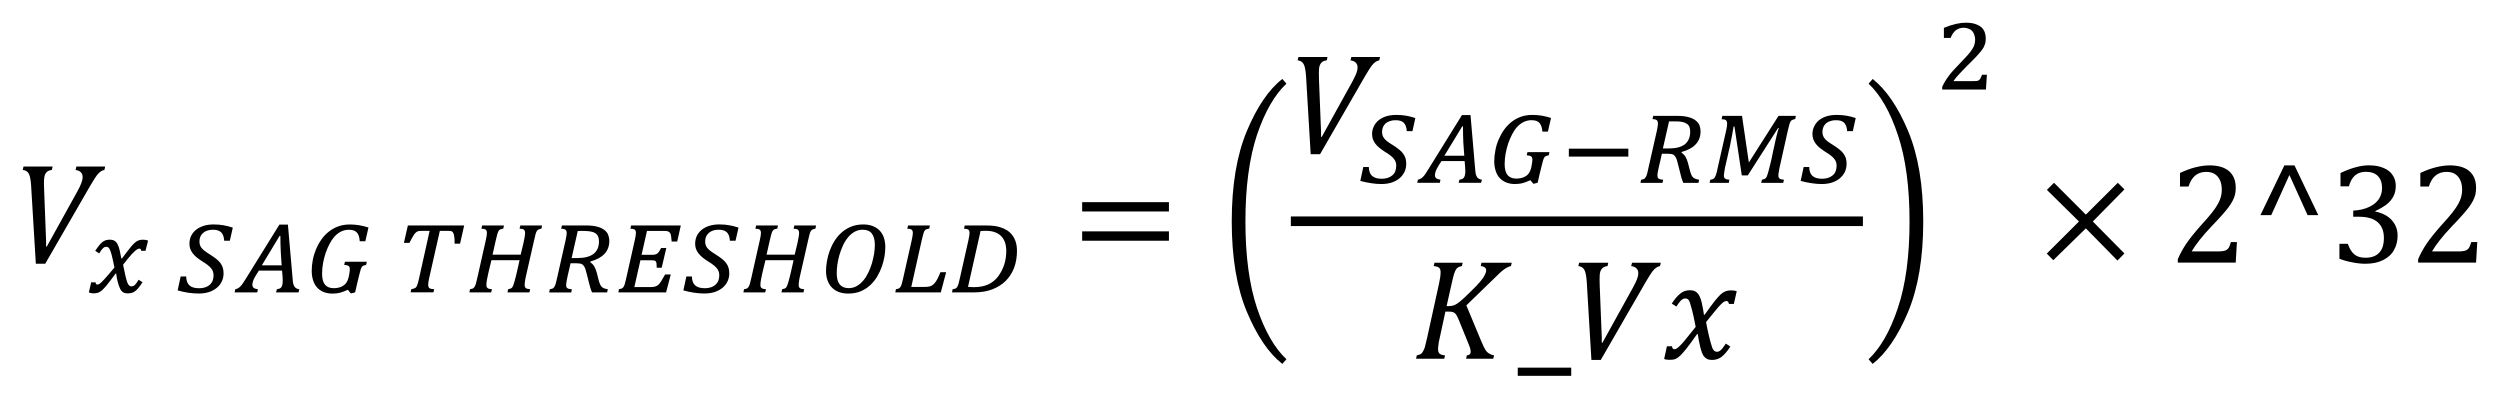
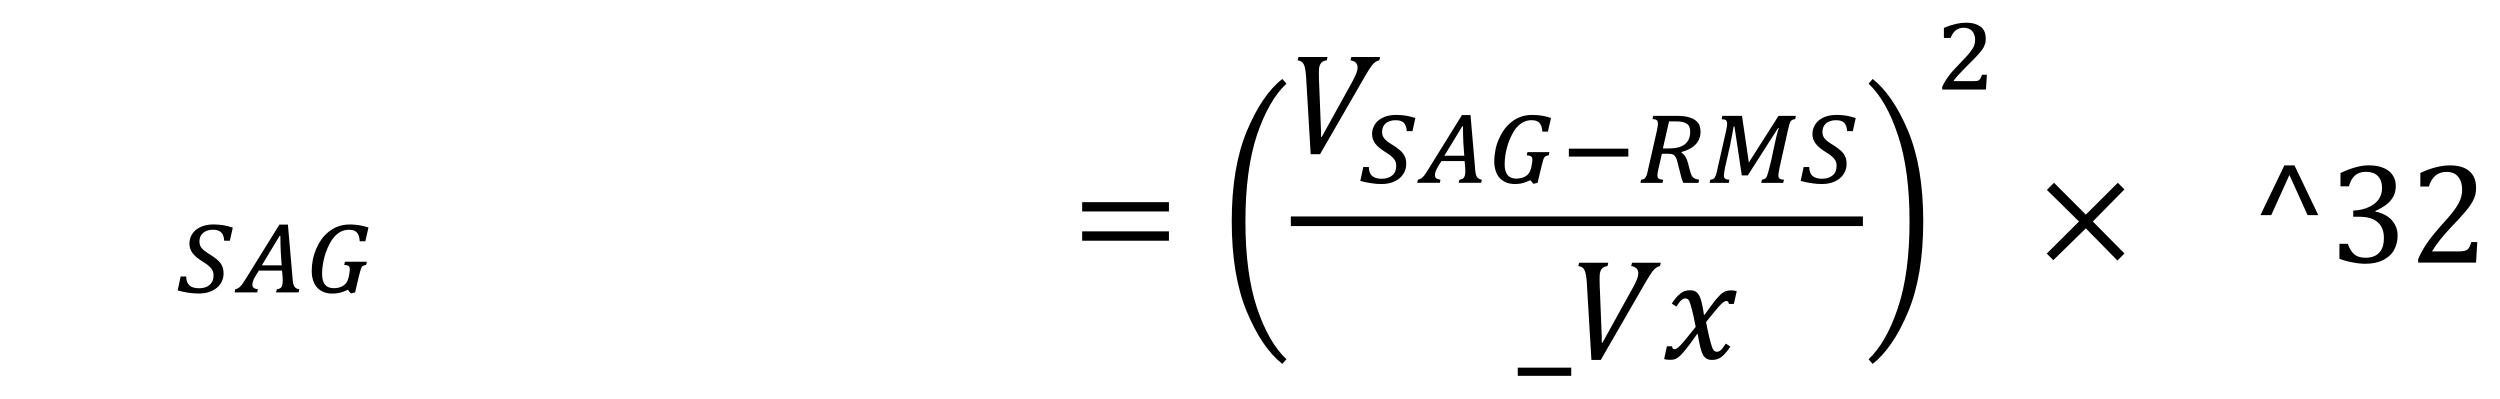
<svg xmlns="http://www.w3.org/2000/svg" xmlns:ns1="http://sodipodi.sourceforge.net/DTD/sodipodi-0.dtd" xmlns:ns2="http://www.inkscape.org/namespaces/inkscape" ns1:docname="Equation_3.1.18  - Vx_SAG_THRESHOLD=GUID-1EFC556A-29ED-44C0-9079-38BD6BBDC939=1=en-US=Source.svg" ns2:version="1.0 (4035a4fb49, 2020-05-01)" id="svg264" version="1.1" viewBox="0 0 110.011 17.538" height="17.538mm" width="110.011mm">
  <defs id="defs258">
    <pattern id="EMFhbasepattern" patternUnits="userSpaceOnUse" width="6" height="6" x="0" y="0" />
  </defs>
  <ns1:namedview ns2:document-rotation="0" ns2:window-maximized="1" ns2:window-y="-8" ns2:window-x="-8" ns2:window-height="1377" ns2:window-width="2560" fit-margin-bottom="1" fit-margin-right="1" fit-margin-left="1" fit-margin-top="1" showgrid="false" ns2:current-layer="layer1" ns2:document-units="mm" ns2:cy="-452.29299" ns2:cx="1446.3179" ns2:zoom="0.35" ns2:pageshadow="2" ns2:pageopacity="0.0" borderopacity="1.0" bordercolor="#666666" pagecolor="#ffffff" id="base" />
  <g transform="translate(276.838,-53.812)" id="layer1" ns2:groupmode="layer" ns2:label="Layer 1">
-     <path style="fill:#000000;fill-opacity:1;fill-rule:evenodd;stroke:none;stroke-width:0.265" d="m -275.804,61.14 h 1.282 l -0.034,0.151 c -0.09,0.011 -0.161,0.037 -0.212,0.079 -0.05,0.045 -0.087,0.106 -0.108,0.182 -0.021,0.077 -0.029,0.182 -0.029,0.312 0,0.029 0.003,0.124 0.008,0.278 l 0.087,2.269 v 0.249 h 0.032 l 1.341,-2.419 c 0.079,-0.143 0.138,-0.267 0.177,-0.368 0.04,-0.103 0.058,-0.193 0.058,-0.272 0,-0.172 -0.103,-0.278 -0.309,-0.309 l 0.034,-0.151 h 1.267 l -0.034,0.151 c -0.056,0.008 -0.108,0.029 -0.159,0.063 -0.05,0.034 -0.108,0.09 -0.172,0.169 -0.061,0.082 -0.159,0.235 -0.291,0.46 l -1.983,3.435 h -0.412 l -0.209,-3.456 c -0.008,-0.135 -0.024,-0.249 -0.045,-0.344 -0.021,-0.098 -0.056,-0.172 -0.1,-0.225 -0.048,-0.056 -0.122,-0.09 -0.222,-0.103 z" id="path11" />
-     <path style="fill:#000000;fill-opacity:1;fill-rule:evenodd;stroke:none;stroke-width:0.265" d="m -271.994,64.36 c 0.085,0 0.151,0.019 0.204,0.053 0.053,0.037 0.098,0.09 0.132,0.161 0.034,0.069 0.064,0.153 0.087,0.256 0.021,0.103 0.048,0.219 0.071,0.352 h 0.032 c 0.09,-0.119 0.169,-0.225 0.235,-0.312 0.066,-0.087 0.127,-0.161 0.177,-0.222 0.053,-0.061 0.1,-0.111 0.143,-0.148 0.04,-0.037 0.082,-0.066 0.122,-0.087 0.04,-0.021 0.079,-0.034 0.122,-0.042 0.04,-0.008 0.087,-0.011 0.138,-0.011 0.077,0 0.145,0.013 0.209,0.04 l -0.114,0.447 h -0.19 c -0.003,-0.063 -0.029,-0.095 -0.071,-0.095 -0.016,0 -0.034,0.003 -0.056,0.008 -0.018,0.005 -0.042,0.019 -0.069,0.037 -0.029,0.019 -0.061,0.042 -0.095,0.077 -0.037,0.032 -0.077,0.074 -0.127,0.127 -0.048,0.05 -0.103,0.116 -0.164,0.19 -0.064,0.077 -0.135,0.167 -0.214,0.27 0.04,0.209 0.077,0.375 0.106,0.502 0.029,0.124 0.058,0.222 0.085,0.288 0.026,0.066 0.056,0.108 0.082,0.13 0.026,0.021 0.058,0.032 0.092,0.032 0.026,0 0.05,-0.003 0.071,-0.011 0.021,-0.005 0.045,-0.019 0.069,-0.04 0.024,-0.019 0.05,-0.05 0.079,-0.087 0.026,-0.04 0.061,-0.09 0.1,-0.153 l 0.172,0.111 c -0.066,0.1 -0.127,0.182 -0.177,0.246 -0.053,0.063 -0.103,0.114 -0.151,0.148 -0.048,0.037 -0.098,0.061 -0.151,0.074 -0.05,0.013 -0.111,0.021 -0.177,0.021 -0.058,0 -0.108,-0.008 -0.153,-0.024 -0.045,-0.016 -0.085,-0.045 -0.119,-0.087 -0.021,-0.026 -0.045,-0.061 -0.064,-0.106 -0.018,-0.042 -0.037,-0.09 -0.056,-0.138 -0.016,-0.05 -0.032,-0.103 -0.045,-0.156 -0.013,-0.056 -0.024,-0.106 -0.034,-0.151 -0.008,-0.048 -0.016,-0.09 -0.021,-0.127 -0.005,-0.037 -0.008,-0.066 -0.011,-0.085 h -0.024 c -0.093,0.122 -0.169,0.227 -0.238,0.317 -0.066,0.09 -0.13,0.169 -0.182,0.233 -0.056,0.063 -0.103,0.116 -0.148,0.159 -0.045,0.042 -0.087,0.074 -0.13,0.1 -0.042,0.024 -0.085,0.04 -0.13,0.048 -0.045,0.011 -0.095,0.016 -0.151,0.016 -0.077,0 -0.145,-0.016 -0.201,-0.042 l 0.103,-0.442 h 0.193 c 0.005,0.066 0.032,0.098 0.077,0.098 0.016,0 0.032,-0.003 0.048,-0.008 0.016,-0.005 0.034,-0.013 0.056,-0.029 0.021,-0.013 0.048,-0.037 0.082,-0.069 0.032,-0.029 0.074,-0.074 0.124,-0.13 0.05,-0.053 0.111,-0.124 0.182,-0.206 0.074,-0.085 0.161,-0.188 0.262,-0.309 -0.026,-0.127 -0.05,-0.238 -0.071,-0.333 -0.021,-0.093 -0.04,-0.175 -0.056,-0.241 -0.018,-0.069 -0.037,-0.122 -0.053,-0.164 -0.016,-0.042 -0.034,-0.077 -0.05,-0.103 -0.018,-0.024 -0.037,-0.042 -0.058,-0.053 -0.018,-0.011 -0.042,-0.016 -0.071,-0.019 -0.024,0 -0.048,0.005 -0.071,0.013 -0.021,0.008 -0.045,0.024 -0.069,0.045 -0.021,0.021 -0.048,0.05 -0.077,0.087 -0.026,0.04 -0.061,0.087 -0.095,0.148 l -0.175,-0.114 c 0.061,-0.093 0.116,-0.169 0.167,-0.233 0.05,-0.063 0.1,-0.116 0.148,-0.153 0.048,-0.037 0.1,-0.066 0.153,-0.082 0.053,-0.016 0.116,-0.024 0.185,-0.024 z" id="path13" />
    <path style="fill:#000000;fill-opacity:1;fill-rule:evenodd;stroke:none;stroke-width:0.265" d="m -264.534,64.191 c -0.132,0.214 -0.262,0.431 -0.391,0.648 -0.13,0.214 -0.262,0.431 -0.391,0.648 h 0.873 c -0.005,-0.098 -0.013,-0.193 -0.021,-0.286 -0.008,-0.093 -0.013,-0.19 -0.018,-0.294 -0.005,-0.103 -0.008,-0.214 -0.013,-0.331 -0.003,-0.116 -0.005,-0.246 -0.005,-0.386 z m -0.008,-0.497 h 0.373 l 0.209,2.401 c 0.005,0.079 0.013,0.143 0.026,0.196 0.013,0.053 0.032,0.098 0.053,0.132 0.024,0.034 0.053,0.061 0.087,0.079 0.034,0.019 0.077,0.032 0.127,0.04 l -0.034,0.138 h -0.989 l 0.034,-0.138 c 0.042,-0.008 0.079,-0.019 0.111,-0.029 0.032,-0.011 0.061,-0.029 0.082,-0.056 0.021,-0.029 0.037,-0.063 0.048,-0.108 0.011,-0.048 0.018,-0.106 0.018,-0.177 0,-0.029 -0.003,-0.061 -0.003,-0.095 -0.003,-0.034 -0.005,-0.074 -0.005,-0.114 -0.003,-0.037 -0.005,-0.079 -0.011,-0.122 -0.003,-0.04 -0.008,-0.082 -0.011,-0.122 h -1.018 c -0.034,0.053 -0.069,0.106 -0.103,0.161 -0.034,0.053 -0.064,0.106 -0.093,0.159 -0.029,0.053 -0.05,0.106 -0.066,0.156 -0.018,0.053 -0.026,0.103 -0.026,0.153 0,0.111 0.082,0.175 0.243,0.193 l -0.029,0.138 h -0.994 l 0.026,-0.138 c 0.04,-0.008 0.077,-0.021 0.108,-0.037 0.034,-0.016 0.069,-0.04 0.103,-0.074 0.037,-0.034 0.074,-0.079 0.116,-0.138 0.042,-0.058 0.092,-0.138 0.151,-0.233 z m 3.088,-0.005 c 0.148,0 0.291,0.013 0.423,0.034 0.135,0.024 0.27,0.056 0.407,0.1 l -0.138,0.606 h -0.246 c -0.011,-0.175 -0.05,-0.301 -0.124,-0.383 -0.074,-0.085 -0.19,-0.124 -0.354,-0.124 -0.238,0 -0.447,0.1 -0.632,0.299 -0.077,0.085 -0.148,0.19 -0.214,0.315 -0.066,0.124 -0.124,0.259 -0.175,0.405 -0.05,0.145 -0.087,0.296 -0.116,0.452 -0.026,0.156 -0.042,0.307 -0.042,0.457 0,0.222 0.042,0.383 0.127,0.487 0.085,0.103 0.214,0.156 0.391,0.156 0.064,0 0.127,-0.008 0.188,-0.019 0.061,-0.013 0.119,-0.034 0.175,-0.061 0.053,-0.029 0.1,-0.063 0.143,-0.106 0.04,-0.045 0.074,-0.095 0.098,-0.153 0.016,-0.04 0.032,-0.082 0.045,-0.132 0.013,-0.05 0.024,-0.1 0.029,-0.148 0.008,-0.048 0.013,-0.093 0.018,-0.132 0.003,-0.04 0.005,-0.069 0.005,-0.087 0,-0.066 -0.018,-0.114 -0.053,-0.14 -0.037,-0.026 -0.1,-0.042 -0.193,-0.048 l 0.032,-0.138 h 0.965 l -0.032,0.138 c -0.056,0.013 -0.098,0.024 -0.127,0.037 -0.029,0.013 -0.053,0.034 -0.071,0.069 -0.013,0.016 -0.032,0.063 -0.053,0.138 -0.021,0.077 -0.045,0.167 -0.071,0.272 -0.026,0.106 -0.053,0.219 -0.082,0.341 -0.029,0.124 -0.053,0.241 -0.079,0.352 -0.032,0.011 -0.061,0.019 -0.093,0.026 -0.029,0.008 -0.064,0.016 -0.098,0.021 -0.021,-0.024 -0.045,-0.05 -0.066,-0.079 -0.021,-0.029 -0.04,-0.056 -0.061,-0.082 -0.071,0.032 -0.138,0.061 -0.196,0.082 -0.058,0.021 -0.114,0.04 -0.167,0.053 -0.053,0.013 -0.103,0.021 -0.153,0.026 -0.05,0.005 -0.103,0.008 -0.156,0.008 -0.156,0 -0.294,-0.024 -0.41,-0.074 -0.114,-0.048 -0.212,-0.119 -0.286,-0.206 -0.077,-0.09 -0.132,-0.193 -0.169,-0.317 -0.037,-0.122 -0.056,-0.254 -0.056,-0.402 0,-0.156 0.013,-0.312 0.045,-0.471 0.029,-0.161 0.077,-0.317 0.138,-0.468 0.064,-0.151 0.14,-0.294 0.233,-0.428 0.092,-0.135 0.201,-0.251 0.323,-0.349 0.124,-0.1 0.262,-0.18 0.418,-0.238 0.153,-0.058 0.323,-0.087 0.51,-0.087 z m -5.973,0 c 0.145,0 0.283,0.011 0.415,0.034 0.132,0.021 0.272,0.056 0.418,0.106 l -0.13,0.576 h -0.249 c -0.005,-0.085 -0.018,-0.159 -0.04,-0.219 -0.021,-0.061 -0.053,-0.111 -0.093,-0.151 -0.04,-0.037 -0.09,-0.066 -0.148,-0.085 -0.061,-0.021 -0.135,-0.029 -0.217,-0.029 -0.09,0 -0.172,0.011 -0.243,0.037 -0.074,0.024 -0.135,0.058 -0.185,0.103 -0.053,0.045 -0.092,0.098 -0.122,0.161 -0.026,0.063 -0.04,0.13 -0.04,0.206 0,0.056 0.005,0.106 0.018,0.153 0.013,0.048 0.037,0.093 0.071,0.138 0.032,0.042 0.079,0.087 0.138,0.132 0.058,0.045 0.132,0.095 0.222,0.151 0.108,0.069 0.201,0.132 0.28,0.193 0.077,0.061 0.14,0.124 0.19,0.188 0.05,0.066 0.085,0.135 0.108,0.209 0.021,0.074 0.034,0.156 0.034,0.246 0,0.132 -0.026,0.254 -0.079,0.362 -0.053,0.108 -0.127,0.204 -0.222,0.28 -0.098,0.079 -0.212,0.14 -0.346,0.185 -0.135,0.042 -0.283,0.063 -0.45,0.063 -0.138,0 -0.288,-0.011 -0.45,-0.034 -0.159,-0.024 -0.317,-0.058 -0.473,-0.103 l 0.132,-0.613 h 0.243 c 0.003,0.18 0.053,0.312 0.145,0.394 0.09,0.082 0.233,0.124 0.426,0.124 0.098,0 0.188,-0.013 0.267,-0.04 0.077,-0.026 0.145,-0.063 0.198,-0.111 0.056,-0.05 0.098,-0.108 0.127,-0.177 0.026,-0.071 0.042,-0.148 0.042,-0.235 0,-0.061 -0.008,-0.114 -0.024,-0.164 -0.013,-0.05 -0.042,-0.098 -0.079,-0.145 -0.037,-0.05 -0.09,-0.098 -0.153,-0.148 -0.064,-0.05 -0.143,-0.106 -0.241,-0.164 -0.095,-0.061 -0.177,-0.119 -0.249,-0.177 -0.069,-0.058 -0.127,-0.119 -0.175,-0.182 -0.048,-0.061 -0.082,-0.127 -0.106,-0.196 -0.024,-0.069 -0.034,-0.14 -0.034,-0.217 0,-0.13 0.024,-0.243 0.074,-0.346 0.05,-0.106 0.122,-0.193 0.214,-0.27 0.093,-0.074 0.206,-0.132 0.338,-0.175 0.132,-0.04 0.28,-0.061 0.442,-0.061 z" id="path15" />
-     <path style="fill:#000000;fill-opacity:1;fill-rule:evenodd;stroke:none;stroke-width:0.265" d="m -251.152,63.974 c -0.037,0 -0.077,0 -0.124,0 -0.048,0.003 -0.092,0.003 -0.138,0.003 l -0.27,1.19 h 0.27 c 0.301,0 0.531,-0.061 0.693,-0.182 0.159,-0.122 0.241,-0.309 0.241,-0.555 0,-0.085 -0.013,-0.156 -0.04,-0.214 -0.024,-0.058 -0.064,-0.106 -0.119,-0.14 -0.053,-0.037 -0.124,-0.061 -0.206,-0.077 -0.085,-0.016 -0.188,-0.024 -0.307,-0.024 z m 17.711,-0.005 c -0.053,0 -0.1,0 -0.14,0.003 -0.04,0 -0.077,0.003 -0.108,0.005 l -0.553,2.462 c 0.005,0 0.018,0 0.04,0 0.021,0.003 0.045,0.003 0.071,0.003 0.026,0.003 0.05,0.003 0.077,0.003 0.029,0 0.05,0.003 0.066,0.003 0.249,0 0.457,-0.04 0.629,-0.116 0.172,-0.077 0.32,-0.196 0.444,-0.357 0.122,-0.169 0.212,-0.344 0.27,-0.529 0.058,-0.185 0.087,-0.383 0.087,-0.598 0,-0.14 -0.021,-0.264 -0.058,-0.373 -0.04,-0.111 -0.095,-0.201 -0.172,-0.278 -0.074,-0.074 -0.167,-0.132 -0.278,-0.169 -0.108,-0.04 -0.235,-0.058 -0.375,-0.058 z m -5.431,-0.048 c -0.138,0 -0.259,0.032 -0.37,0.095 -0.108,0.063 -0.206,0.148 -0.291,0.254 -0.085,0.106 -0.159,0.227 -0.219,0.362 -0.061,0.138 -0.114,0.275 -0.153,0.418 -0.04,0.14 -0.069,0.28 -0.087,0.415 -0.018,0.138 -0.026,0.259 -0.026,0.37 0,0.219 0.042,0.383 0.13,0.492 0.087,0.108 0.219,0.164 0.399,0.164 0.127,0 0.243,-0.029 0.349,-0.09 0.106,-0.061 0.204,-0.14 0.288,-0.241 0.085,-0.1 0.159,-0.217 0.222,-0.349 0.064,-0.13 0.116,-0.267 0.159,-0.407 0.042,-0.143 0.074,-0.286 0.098,-0.428 0.021,-0.14 0.032,-0.272 0.032,-0.394 0,-0.214 -0.045,-0.378 -0.132,-0.492 -0.087,-0.114 -0.219,-0.169 -0.397,-0.169 z m 4.487,-0.188 h 0.902 c 0.145,0 0.275,0.005 0.383,0.019 0.108,0.013 0.201,0.034 0.28,0.061 0.106,0.032 0.206,0.077 0.294,0.132 0.09,0.058 0.167,0.13 0.233,0.217 0.066,0.085 0.116,0.185 0.153,0.299 0.034,0.114 0.053,0.243 0.053,0.386 0,0.27 -0.04,0.518 -0.124,0.743 -0.082,0.222 -0.206,0.415 -0.365,0.576 -0.161,0.161 -0.36,0.288 -0.595,0.378 -0.233,0.09 -0.502,0.135 -0.809,0.135 h -0.965 l 0.026,-0.138 c 0.045,-0.008 0.085,-0.016 0.114,-0.026 0.029,-0.011 0.056,-0.032 0.079,-0.063 0.024,-0.034 0.045,-0.082 0.066,-0.148 0.018,-0.063 0.042,-0.156 0.066,-0.275 l 0.373,-1.658 c 0.016,-0.066 0.026,-0.127 0.034,-0.177 0.008,-0.05 0.013,-0.095 0.013,-0.132 0,-0.066 -0.018,-0.114 -0.053,-0.143 -0.034,-0.026 -0.098,-0.042 -0.19,-0.042 z m -2.496,0 h 0.96 l -0.024,0.135 c -0.053,0.013 -0.095,0.026 -0.127,0.034 -0.032,0.011 -0.058,0.032 -0.079,0.063 -0.021,0.032 -0.042,0.079 -0.058,0.143 -0.018,0.063 -0.04,0.153 -0.069,0.275 l -0.46,2.055 h 0.592 c 0.085,0 0.156,-0.008 0.217,-0.021 0.061,-0.016 0.116,-0.045 0.167,-0.09 0.053,-0.048 0.103,-0.114 0.151,-0.198 0.048,-0.085 0.1,-0.198 0.156,-0.338 h 0.251 l -0.235,0.888 h -2.002 l 0.026,-0.138 c 0.045,-0.008 0.085,-0.019 0.114,-0.029 0.032,-0.011 0.058,-0.034 0.082,-0.066 0.024,-0.032 0.045,-0.082 0.064,-0.145 0.018,-0.066 0.042,-0.156 0.066,-0.272 l 0.373,-1.658 c 0.016,-0.066 0.026,-0.127 0.034,-0.177 0.008,-0.05 0.013,-0.095 0.013,-0.132 0,-0.066 -0.018,-0.114 -0.053,-0.143 -0.034,-0.026 -0.098,-0.042 -0.19,-0.042 z m -6.685,0 h 0.96 l -0.024,0.135 c -0.053,0.013 -0.093,0.024 -0.124,0.034 -0.032,0.011 -0.058,0.032 -0.079,0.063 -0.024,0.032 -0.042,0.079 -0.061,0.143 -0.018,0.063 -0.04,0.156 -0.069,0.275 l -0.143,0.635 h 1.238 c 0.018,-0.079 0.04,-0.167 0.061,-0.256 0.021,-0.09 0.042,-0.177 0.064,-0.267 0.018,-0.087 0.034,-0.169 0.048,-0.246 0.013,-0.074 0.021,-0.138 0.021,-0.188 0,-0.066 -0.018,-0.114 -0.053,-0.143 -0.034,-0.026 -0.098,-0.042 -0.19,-0.042 l 0.034,-0.143 h 0.955 l -0.024,0.135 c -0.053,0.016 -0.093,0.029 -0.124,0.04 -0.032,0.011 -0.058,0.034 -0.079,0.066 -0.021,0.032 -0.042,0.079 -0.058,0.143 -0.016,0.061 -0.037,0.151 -0.064,0.267 l -0.378,1.661 c -0.005,0.037 -0.011,0.071 -0.016,0.1 -0.005,0.029 -0.011,0.056 -0.013,0.082 -0.003,0.024 -0.005,0.048 -0.005,0.066 -0.003,0.021 -0.003,0.042 -0.003,0.063 0,0.063 0.016,0.108 0.053,0.135 0.034,0.026 0.098,0.042 0.188,0.05 l -0.032,0.138 h -0.965 l 0.026,-0.138 c 0.048,-0.011 0.085,-0.021 0.114,-0.032 0.029,-0.013 0.05,-0.029 0.066,-0.048 0.013,-0.016 0.026,-0.042 0.045,-0.085 0.016,-0.04 0.032,-0.093 0.05,-0.153 0.018,-0.061 0.037,-0.13 0.056,-0.206 0.021,-0.077 0.04,-0.159 0.058,-0.241 0.018,-0.085 0.04,-0.172 0.058,-0.259 0.021,-0.087 0.04,-0.175 0.058,-0.256 h -1.238 c -0.018,0.09 -0.042,0.185 -0.069,0.283 -0.024,0.1 -0.05,0.201 -0.071,0.299 -0.024,0.098 -0.042,0.193 -0.058,0.28 -0.016,0.09 -0.024,0.167 -0.024,0.233 0,0.061 0.018,0.106 0.053,0.132 0.034,0.029 0.098,0.045 0.193,0.053 l -0.037,0.138 h -0.957 l 0.026,-0.138 c 0.045,-0.008 0.085,-0.019 0.114,-0.029 0.029,-0.011 0.056,-0.034 0.079,-0.066 0.024,-0.032 0.045,-0.082 0.066,-0.145 0.018,-0.066 0.042,-0.156 0.066,-0.272 l 0.373,-1.658 c 0.013,-0.061 0.026,-0.119 0.034,-0.175 0.008,-0.056 0.013,-0.1 0.013,-0.135 0,-0.066 -0.018,-0.114 -0.053,-0.143 -0.034,-0.026 -0.098,-0.042 -0.19,-0.042 z m -5.5,0 h 2.187 l -0.159,0.709 h -0.243 c -0.008,-0.09 -0.016,-0.161 -0.024,-0.222 -0.005,-0.061 -0.021,-0.108 -0.04,-0.145 -0.021,-0.034 -0.05,-0.061 -0.087,-0.077 -0.034,-0.016 -0.085,-0.024 -0.148,-0.024 h -0.788 l -0.238,1.052 h 0.447 c 0.058,0 0.106,-0.003 0.145,-0.013 0.04,-0.008 0.074,-0.024 0.103,-0.048 0.029,-0.021 0.058,-0.053 0.082,-0.093 0.026,-0.037 0.053,-0.087 0.085,-0.148 h 0.227 l -0.204,0.87 h -0.217 c -0.003,-0.079 -0.005,-0.14 -0.011,-0.185 -0.005,-0.045 -0.016,-0.077 -0.034,-0.098 -0.018,-0.021 -0.042,-0.034 -0.071,-0.037 -0.032,-0.005 -0.071,-0.008 -0.122,-0.008 h -0.481 l -0.267,1.179 h 0.698 c 0.085,0 0.156,-0.008 0.209,-0.021 0.053,-0.013 0.103,-0.04 0.148,-0.079 0.045,-0.04 0.09,-0.095 0.132,-0.169 0.045,-0.071 0.1,-0.167 0.167,-0.286 h 0.249 l -0.206,0.788 h -2.1 l 0.026,-0.138 c 0.045,-0.008 0.085,-0.019 0.114,-0.029 0.032,-0.011 0.058,-0.034 0.082,-0.066 0.024,-0.032 0.045,-0.082 0.064,-0.145 0.018,-0.066 0.042,-0.156 0.066,-0.272 l 0.373,-1.658 c 0.016,-0.066 0.026,-0.127 0.034,-0.177 0.008,-0.05 0.013,-0.095 0.013,-0.132 0,-0.066 -0.018,-0.114 -0.053,-0.143 -0.034,-0.026 -0.098,-0.042 -0.19,-0.042 z m -3.046,0 h 1.044 c 0.201,0 0.368,0.016 0.5,0.05 0.132,0.034 0.241,0.085 0.32,0.145 0.082,0.061 0.138,0.132 0.172,0.217 0.032,0.082 0.05,0.175 0.05,0.27 0,0.225 -0.069,0.412 -0.206,0.561 -0.138,0.151 -0.346,0.264 -0.624,0.344 -0.003,0.008 -0.005,0.013 -0.005,0.016 0,0.005 0,0.011 0,0.016 0.071,0.05 0.13,0.111 0.172,0.182 0.042,0.074 0.082,0.169 0.114,0.288 0.034,0.143 0.066,0.259 0.087,0.346 0.024,0.087 0.053,0.156 0.082,0.206 0.032,0.053 0.071,0.09 0.119,0.114 0.048,0.021 0.114,0.04 0.196,0.053 l -0.032,0.138 h -0.664 c -0.026,-0.058 -0.053,-0.132 -0.079,-0.217 -0.024,-0.085 -0.048,-0.169 -0.066,-0.251 -0.032,-0.119 -0.056,-0.222 -0.077,-0.309 -0.021,-0.087 -0.042,-0.161 -0.061,-0.222 -0.018,-0.058 -0.04,-0.106 -0.061,-0.143 -0.021,-0.034 -0.048,-0.063 -0.077,-0.085 -0.026,-0.021 -0.064,-0.034 -0.103,-0.042 -0.042,-0.005 -0.09,-0.011 -0.151,-0.013 h -0.27 c -0.018,0.079 -0.037,0.167 -0.058,0.259 -0.021,0.093 -0.042,0.182 -0.064,0.27 -0.021,0.087 -0.037,0.169 -0.05,0.246 -0.013,0.077 -0.021,0.138 -0.021,0.185 0,0.032 0.003,0.058 0.011,0.082 0.008,0.021 0.021,0.04 0.04,0.053 0.018,0.013 0.045,0.024 0.077,0.032 0.034,0.008 0.074,0.013 0.124,0.019 l -0.029,0.138 h -0.97 l 0.026,-0.138 c 0.045,-0.008 0.085,-0.019 0.114,-0.029 0.029,-0.011 0.056,-0.034 0.079,-0.066 0.024,-0.032 0.045,-0.082 0.066,-0.145 0.018,-0.066 0.042,-0.156 0.066,-0.272 l 0.373,-1.658 c 0.016,-0.066 0.026,-0.127 0.034,-0.177 0.008,-0.05 0.013,-0.095 0.013,-0.127 0,-0.069 -0.018,-0.116 -0.053,-0.145 -0.034,-0.029 -0.098,-0.045 -0.19,-0.045 z m -3.512,0 h 0.96 l -0.024,0.135 c -0.053,0.013 -0.092,0.024 -0.124,0.034 -0.032,0.011 -0.058,0.032 -0.079,0.063 -0.024,0.032 -0.042,0.079 -0.061,0.143 -0.018,0.063 -0.04,0.156 -0.069,0.275 l -0.143,0.635 h 1.238 c 0.018,-0.079 0.04,-0.167 0.061,-0.256 0.021,-0.09 0.042,-0.177 0.064,-0.267 0.018,-0.087 0.034,-0.169 0.048,-0.246 0.013,-0.074 0.021,-0.138 0.021,-0.188 0,-0.066 -0.018,-0.114 -0.053,-0.143 -0.034,-0.026 -0.098,-0.042 -0.19,-0.042 l 0.034,-0.143 h 0.955 l -0.024,0.135 c -0.053,0.016 -0.092,0.029 -0.124,0.04 -0.032,0.011 -0.058,0.034 -0.079,0.066 -0.021,0.032 -0.042,0.079 -0.058,0.143 -0.016,0.061 -0.037,0.151 -0.064,0.267 l -0.378,1.661 c -0.005,0.037 -0.011,0.071 -0.016,0.1 -0.005,0.029 -0.011,0.056 -0.013,0.082 -0.003,0.024 -0.005,0.048 -0.005,0.066 -0.003,0.021 -0.003,0.042 -0.003,0.063 0,0.063 0.016,0.108 0.053,0.135 0.034,0.026 0.098,0.042 0.188,0.05 l -0.032,0.138 h -0.965 l 0.026,-0.138 c 0.048,-0.011 0.085,-0.021 0.114,-0.032 0.029,-0.013 0.05,-0.029 0.066,-0.048 0.013,-0.016 0.026,-0.042 0.045,-0.085 0.016,-0.04 0.032,-0.093 0.05,-0.153 0.018,-0.061 0.037,-0.13 0.056,-0.206 0.021,-0.077 0.04,-0.159 0.058,-0.241 0.018,-0.085 0.04,-0.172 0.058,-0.259 0.021,-0.087 0.04,-0.175 0.058,-0.256 h -1.238 c -0.018,0.09 -0.042,0.185 -0.069,0.283 -0.024,0.1 -0.05,0.201 -0.071,0.299 -0.024,0.098 -0.042,0.193 -0.058,0.28 -0.016,0.09 -0.024,0.167 -0.024,0.233 0,0.061 0.018,0.106 0.053,0.132 0.034,0.029 0.098,0.045 0.193,0.053 l -0.037,0.138 h -0.957 l 0.026,-0.138 c 0.045,-0.008 0.085,-0.019 0.114,-0.029 0.029,-0.011 0.056,-0.034 0.079,-0.066 0.024,-0.032 0.045,-0.082 0.066,-0.145 0.018,-0.066 0.042,-0.156 0.066,-0.272 l 0.373,-1.658 c 0.013,-0.061 0.026,-0.119 0.034,-0.175 0.008,-0.056 0.013,-0.1 0.013,-0.135 0,-0.066 -0.018,-0.114 -0.053,-0.143 -0.034,-0.026 -0.098,-0.042 -0.19,-0.042 z m -3.266,0 h 2.478 l -0.182,0.801 h -0.241 v -0.13 c 0,-0.024 0,-0.053 -0.003,-0.082 -0.003,-0.032 -0.005,-0.063 -0.011,-0.095 -0.003,-0.029 -0.011,-0.058 -0.016,-0.085 -0.005,-0.026 -0.013,-0.05 -0.021,-0.066 -0.011,-0.021 -0.021,-0.037 -0.032,-0.053 -0.011,-0.013 -0.026,-0.024 -0.042,-0.032 -0.018,-0.005 -0.04,-0.013 -0.064,-0.016 -0.024,-0.003 -0.056,-0.003 -0.092,-0.003 h -0.368 l -0.468,2.07 c -0.016,0.071 -0.026,0.13 -0.034,0.18 -0.005,0.048 -0.011,0.093 -0.011,0.132 0.003,0.032 0.008,0.056 0.013,0.079 0.008,0.021 0.021,0.04 0.042,0.056 0.018,0.016 0.045,0.026 0.079,0.034 0.034,0.008 0.077,0.013 0.13,0.016 l -0.032,0.138 h -1.005 l 0.029,-0.138 c 0.04,-0.011 0.071,-0.019 0.098,-0.024 0.026,-0.008 0.05,-0.016 0.071,-0.029 0.018,-0.011 0.037,-0.026 0.05,-0.045 0.016,-0.021 0.029,-0.048 0.042,-0.082 0.013,-0.034 0.026,-0.077 0.042,-0.132 0.013,-0.056 0.029,-0.122 0.048,-0.201 l 0.457,-2.055 h -0.312 c -0.05,0 -0.093,0 -0.13,0.003 -0.034,0.003 -0.066,0.013 -0.095,0.024 -0.029,0.013 -0.056,0.032 -0.079,0.056 -0.026,0.021 -0.05,0.053 -0.077,0.093 -0.026,0.04 -0.056,0.087 -0.087,0.145 -0.032,0.058 -0.066,0.127 -0.108,0.206 h -0.243 z m 20.03,-0.045 c 0.161,0 0.301,0.024 0.426,0.071 0.122,0.048 0.225,0.116 0.307,0.201 0.082,0.087 0.143,0.19 0.185,0.315 0.04,0.122 0.061,0.256 0.061,0.41 0,0.119 -0.011,0.254 -0.034,0.402 -0.026,0.148 -0.064,0.299 -0.116,0.45 -0.053,0.151 -0.122,0.299 -0.206,0.442 -0.085,0.143 -0.188,0.27 -0.307,0.381 -0.122,0.114 -0.259,0.201 -0.42,0.27 -0.159,0.066 -0.338,0.1 -0.542,0.1 -0.153,0 -0.291,-0.021 -0.412,-0.066 -0.119,-0.042 -0.222,-0.108 -0.307,-0.193 -0.085,-0.085 -0.151,-0.19 -0.196,-0.315 -0.045,-0.122 -0.069,-0.264 -0.069,-0.42 0,-0.132 0.013,-0.275 0.04,-0.426 0.024,-0.151 0.064,-0.304 0.119,-0.455 0.056,-0.151 0.124,-0.296 0.212,-0.436 0.087,-0.14 0.19,-0.264 0.312,-0.373 0.122,-0.108 0.259,-0.193 0.418,-0.259 0.156,-0.063 0.333,-0.098 0.531,-0.098 z m -6.314,0 c 0.145,0 0.283,0.011 0.415,0.034 0.132,0.021 0.272,0.056 0.418,0.106 l -0.13,0.576 h -0.249 c -0.005,-0.085 -0.018,-0.159 -0.04,-0.219 -0.021,-0.061 -0.053,-0.111 -0.093,-0.151 -0.04,-0.037 -0.09,-0.066 -0.148,-0.085 -0.061,-0.021 -0.135,-0.029 -0.217,-0.029 -0.09,0 -0.172,0.011 -0.243,0.037 -0.074,0.024 -0.135,0.058 -0.185,0.103 -0.053,0.045 -0.092,0.098 -0.122,0.161 -0.026,0.063 -0.04,0.13 -0.04,0.206 0,0.056 0.005,0.106 0.018,0.153 0.013,0.048 0.037,0.093 0.071,0.138 0.032,0.042 0.079,0.087 0.138,0.132 0.058,0.045 0.132,0.095 0.222,0.151 0.108,0.069 0.201,0.132 0.28,0.193 0.077,0.061 0.14,0.124 0.19,0.188 0.05,0.066 0.085,0.135 0.108,0.209 0.021,0.074 0.034,0.156 0.034,0.246 0,0.132 -0.026,0.254 -0.079,0.362 -0.053,0.108 -0.127,0.204 -0.222,0.28 -0.098,0.079 -0.212,0.14 -0.346,0.185 -0.135,0.042 -0.283,0.063 -0.45,0.063 -0.138,0 -0.288,-0.011 -0.45,-0.034 -0.159,-0.024 -0.317,-0.058 -0.473,-0.103 l 0.132,-0.613 h 0.243 c 0.003,0.18 0.053,0.312 0.145,0.394 0.09,0.082 0.233,0.124 0.426,0.124 0.098,0 0.188,-0.013 0.267,-0.04 0.077,-0.026 0.145,-0.063 0.198,-0.111 0.056,-0.05 0.098,-0.108 0.127,-0.177 0.026,-0.071 0.042,-0.148 0.042,-0.235 0,-0.061 -0.008,-0.114 -0.024,-0.164 -0.013,-0.05 -0.042,-0.098 -0.079,-0.145 -0.037,-0.05 -0.09,-0.098 -0.153,-0.148 -0.064,-0.05 -0.143,-0.106 -0.241,-0.164 -0.095,-0.061 -0.177,-0.119 -0.249,-0.177 -0.069,-0.058 -0.127,-0.119 -0.175,-0.182 -0.048,-0.061 -0.082,-0.127 -0.106,-0.196 -0.024,-0.069 -0.034,-0.14 -0.034,-0.217 0,-0.13 0.024,-0.243 0.074,-0.346 0.05,-0.106 0.122,-0.193 0.214,-0.27 0.093,-0.074 0.206,-0.132 0.338,-0.175 0.132,-0.04 0.28,-0.061 0.442,-0.061 z" id="path17" />
    <path style="fill:#000000;fill-opacity:1;fill-rule:evenodd;stroke:none;stroke-width:0.265" d="m -229.218,63.993 h 3.818 v 0.412 h -3.818 z m 0,-1.285 h 3.818 v 0.41 h -3.818 z" id="path19" />
    <path style="fill:#000000;fill-opacity:1;fill-rule:evenodd;stroke:none;stroke-width:0.265" d="m -194.433,57.287 c 0.592,0.465 1.116,1.232 1.56,2.29 0.444,1.063 0.666,2.39 0.666,3.977 0,1.592 -0.222,2.919 -0.666,3.982 -0.444,1.058 -0.968,1.825 -1.56,2.29 l -0.18,-0.206 c 0.518,-0.487 0.952,-1.238 1.29,-2.258 0.344,-1.021 0.513,-2.29 0.513,-3.802 0,-1.518 -0.169,-2.787 -0.513,-3.808 -0.338,-1.021 -0.772,-1.772 -1.29,-2.258 z m -25.977,0 0.18,0.206 c -0.518,0.487 -0.952,1.238 -1.296,2.258 -0.338,1.021 -0.508,2.29 -0.508,3.808 0,1.512 0.169,2.782 0.508,3.802 0.344,1.021 0.777,1.772 1.296,2.258 l -0.18,0.206 c -0.598,-0.465 -1.116,-1.232 -1.56,-2.29 -0.444,-1.063 -0.666,-2.39 -0.666,-3.982 0,-1.587 0.222,-2.914 0.666,-3.977 0.444,-1.058 0.963,-1.825 1.56,-2.29 z" id="path21" />
    <path style="fill:#000000;fill-opacity:1;fill-rule:evenodd;stroke:none;stroke-width:0.265" d="m -219.701,56.319 h 1.28 l -0.032,0.148 c -0.09,0.011 -0.164,0.037 -0.212,0.079 -0.053,0.048 -0.09,0.106 -0.111,0.185 -0.021,0.074 -0.026,0.18 -0.026,0.312 0,0.026 0,0.122 0.005,0.275 l 0.09,2.269 v 0.249 h 0.032 l 1.338,-2.417 c 0.079,-0.143 0.137,-0.27 0.18,-0.37 0.037,-0.1 0.058,-0.19 0.058,-0.27 0,-0.175 -0.106,-0.28 -0.312,-0.312 l 0.037,-0.148 h 1.264 l -0.032,0.148 c -0.058,0.011 -0.111,0.032 -0.159,0.063 -0.053,0.037 -0.111,0.09 -0.175,0.169 -0.058,0.079 -0.159,0.233 -0.291,0.46 l -1.983,3.438 h -0.412 l -0.206,-3.459 c -0.011,-0.132 -0.026,-0.249 -0.048,-0.344 -0.021,-0.095 -0.053,-0.169 -0.1,-0.222 -0.048,-0.058 -0.122,-0.09 -0.222,-0.106 z" id="path23" />
    <path style="fill:#000000;fill-opacity:1;fill-rule:evenodd;stroke:none;stroke-width:0.265" d="m -212.493,59.371 c -0.132,0.212 -0.264,0.428 -0.391,0.645 -0.132,0.217 -0.264,0.434 -0.397,0.65 h 0.878 c -0.011,-0.1 -0.016,-0.196 -0.021,-0.286 -0.011,-0.095 -0.016,-0.19 -0.021,-0.296 -0.005,-0.1 -0.005,-0.212 -0.011,-0.328 -0.005,-0.116 -0.005,-0.249 -0.005,-0.386 z m -0.011,-0.497 h 0.375 l 0.206,2.401 c 0.005,0.074 0.016,0.143 0.026,0.196 0.016,0.053 0.032,0.095 0.053,0.132 0.026,0.032 0.053,0.058 0.09,0.079 0.032,0.016 0.074,0.032 0.127,0.037 l -0.037,0.138 h -0.989 l 0.037,-0.138 c 0.042,-0.005 0.079,-0.016 0.111,-0.026 0.032,-0.011 0.058,-0.032 0.079,-0.058 0.021,-0.026 0.037,-0.063 0.048,-0.106 0.011,-0.048 0.021,-0.106 0.021,-0.18 0,-0.026 -0.005,-0.058 -0.005,-0.095 0,-0.037 -0.005,-0.074 -0.005,-0.111 0,-0.037 -0.005,-0.079 -0.011,-0.122 0,-0.042 -0.005,-0.085 -0.011,-0.122 h -1.015 c -0.037,0.053 -0.069,0.106 -0.106,0.159 -0.032,0.053 -0.064,0.106 -0.09,0.159 -0.032,0.053 -0.053,0.106 -0.069,0.159 -0.016,0.053 -0.026,0.1 -0.026,0.153 0,0.106 0.085,0.175 0.243,0.19 l -0.026,0.138 h -0.994 l 0.026,-0.138 c 0.037,-0.005 0.074,-0.021 0.106,-0.037 0.037,-0.016 0.069,-0.037 0.106,-0.074 0.037,-0.032 0.074,-0.079 0.116,-0.138 0.042,-0.058 0.09,-0.138 0.148,-0.233 z m 3.088,-0.005 c 0.148,0 0.291,0.011 0.423,0.032 0.138,0.026 0.27,0.058 0.407,0.1 l -0.138,0.603 h -0.243 c -0.011,-0.169 -0.053,-0.296 -0.127,-0.381 -0.074,-0.085 -0.19,-0.122 -0.354,-0.122 -0.238,0 -0.444,0.1 -0.629,0.296 -0.079,0.085 -0.148,0.19 -0.217,0.317 -0.064,0.122 -0.122,0.259 -0.175,0.402 -0.048,0.148 -0.085,0.296 -0.116,0.455 -0.026,0.153 -0.042,0.307 -0.042,0.455 0,0.222 0.042,0.386 0.127,0.487 0.085,0.106 0.217,0.159 0.391,0.159 0.064,0 0.127,-0.011 0.19,-0.021 0.058,-0.011 0.116,-0.032 0.169,-0.058 0.058,-0.032 0.106,-0.063 0.148,-0.106 0.037,-0.048 0.074,-0.095 0.095,-0.153 0.016,-0.042 0.032,-0.085 0.048,-0.132 0.011,-0.053 0.021,-0.1 0.026,-0.148 0.011,-0.048 0.016,-0.095 0.021,-0.132 0,-0.042 0.005,-0.069 0.005,-0.09 0,-0.069 -0.021,-0.111 -0.053,-0.138 -0.037,-0.026 -0.1,-0.042 -0.196,-0.048 l 0.032,-0.138 h 0.968 l -0.032,0.138 c -0.058,0.011 -0.1,0.021 -0.127,0.037 -0.032,0.011 -0.053,0.032 -0.074,0.069 -0.011,0.016 -0.032,0.063 -0.053,0.138 -0.021,0.074 -0.042,0.164 -0.069,0.27 -0.026,0.106 -0.053,0.222 -0.085,0.344 -0.026,0.122 -0.053,0.238 -0.079,0.349 -0.032,0.011 -0.058,0.021 -0.09,0.026 -0.032,0.011 -0.064,0.016 -0.1,0.021 -0.021,-0.021 -0.042,-0.048 -0.064,-0.079 -0.021,-0.026 -0.042,-0.053 -0.064,-0.079 -0.069,0.032 -0.138,0.058 -0.196,0.079 -0.058,0.021 -0.111,0.042 -0.164,0.053 -0.053,0.016 -0.106,0.021 -0.153,0.026 -0.053,0.005 -0.106,0.011 -0.159,0.011 -0.153,0 -0.291,-0.026 -0.407,-0.074 -0.116,-0.053 -0.212,-0.122 -0.286,-0.206 -0.079,-0.09 -0.132,-0.196 -0.169,-0.317 -0.037,-0.122 -0.058,-0.259 -0.058,-0.402 0,-0.159 0.016,-0.312 0.048,-0.471 0.026,-0.164 0.074,-0.317 0.138,-0.471 0.064,-0.148 0.138,-0.291 0.233,-0.428 0.09,-0.132 0.201,-0.249 0.323,-0.349 0.122,-0.1 0.259,-0.18 0.418,-0.238 0.153,-0.058 0.323,-0.085 0.508,-0.085 z m -5.971,0 c 0.143,0 0.28,0.011 0.412,0.032 0.132,0.021 0.275,0.058 0.418,0.106 l -0.127,0.576 h -0.249 c -0.005,-0.085 -0.021,-0.159 -0.042,-0.217 -0.021,-0.063 -0.053,-0.111 -0.09,-0.153 -0.042,-0.037 -0.09,-0.063 -0.148,-0.085 -0.064,-0.021 -0.138,-0.026 -0.217,-0.026 -0.09,0 -0.175,0.011 -0.243,0.037 -0.074,0.021 -0.138,0.058 -0.19,0.1 -0.048,0.048 -0.09,0.1 -0.116,0.164 -0.026,0.058 -0.042,0.127 -0.042,0.201 0,0.058 0.005,0.111 0.021,0.159 0.011,0.048 0.037,0.09 0.069,0.132 0.032,0.048 0.079,0.09 0.138,0.138 0.058,0.042 0.132,0.095 0.222,0.148 0.111,0.069 0.201,0.132 0.28,0.196 0.079,0.058 0.143,0.122 0.19,0.185 0.053,0.069 0.085,0.138 0.111,0.212 0.021,0.074 0.032,0.153 0.032,0.243 0,0.132 -0.026,0.254 -0.079,0.365 -0.053,0.106 -0.127,0.201 -0.222,0.28 -0.095,0.079 -0.212,0.138 -0.344,0.185 -0.138,0.042 -0.286,0.063 -0.45,0.063 -0.138,0 -0.291,-0.011 -0.45,-0.037 -0.159,-0.021 -0.317,-0.058 -0.476,-0.1 l 0.132,-0.613 h 0.243 c 0.005,0.18 0.053,0.312 0.143,0.391 0.095,0.085 0.238,0.127 0.428,0.127 0.1,0 0.19,-0.016 0.27,-0.042 0.074,-0.026 0.143,-0.063 0.196,-0.111 0.058,-0.048 0.1,-0.106 0.127,-0.175 0.026,-0.074 0.042,-0.148 0.042,-0.238 0,-0.058 -0.005,-0.111 -0.021,-0.164 -0.016,-0.048 -0.042,-0.095 -0.079,-0.143 -0.037,-0.053 -0.09,-0.1 -0.153,-0.148 -0.064,-0.053 -0.143,-0.106 -0.243,-0.164 -0.095,-0.063 -0.175,-0.122 -0.249,-0.18 -0.069,-0.058 -0.127,-0.116 -0.175,-0.18 -0.048,-0.063 -0.079,-0.127 -0.106,-0.196 -0.021,-0.069 -0.037,-0.143 -0.037,-0.217 0,-0.132 0.026,-0.243 0.079,-0.349 0.048,-0.106 0.122,-0.196 0.212,-0.27 0.095,-0.074 0.206,-0.132 0.338,-0.175 0.132,-0.037 0.28,-0.058 0.444,-0.058 z" id="path25" />
    <path style="fill:#000000;fill-opacity:1;fill-rule:evenodd;stroke:none;stroke-width:0.265" d="m -207.802,60.354 v 0.349 h 2.618 v -0.349 z" id="path27" />
    <path style="fill:#000000;fill-opacity:1;fill-rule:evenodd;stroke:none;stroke-width:0.265" d="m -203.133,59.154 c -0.037,0 -0.074,0 -0.122,0 -0.048,0 -0.095,0 -0.138,0 l -0.27,1.19 h 0.27 c 0.301,0 0.529,-0.058 0.693,-0.18 0.159,-0.127 0.238,-0.312 0.238,-0.561 0,-0.079 -0.011,-0.153 -0.037,-0.212 -0.026,-0.058 -0.064,-0.106 -0.122,-0.138 -0.053,-0.037 -0.122,-0.063 -0.206,-0.079 -0.085,-0.016 -0.185,-0.021 -0.307,-0.021 z m 2.084,-0.243 h 0.867 l 0.301,2.052 1.306,-2.052 h 0.762 l -0.026,0.138 c -0.053,0.011 -0.09,0.026 -0.122,0.037 -0.032,0.011 -0.058,0.032 -0.079,0.058 -0.021,0.032 -0.037,0.079 -0.058,0.143 -0.016,0.063 -0.037,0.159 -0.069,0.275 l -0.37,1.661 c -0.016,0.074 -0.026,0.138 -0.032,0.185 -0.011,0.042 -0.011,0.09 -0.011,0.127 0,0.063 0.016,0.111 0.053,0.138 0.037,0.026 0.1,0.042 0.19,0.048 l -0.032,0.138 h -0.968 l 0.032,-0.138 c 0.048,-0.011 0.085,-0.021 0.111,-0.032 0.026,-0.011 0.048,-0.026 0.064,-0.048 0.016,-0.016 0.032,-0.048 0.053,-0.1 0.016,-0.048 0.037,-0.111 0.058,-0.185 0.021,-0.074 0.042,-0.159 0.064,-0.249 0.021,-0.09 0.042,-0.19 0.069,-0.286 0.021,-0.1 0.042,-0.206 0.064,-0.307 0.021,-0.1 0.042,-0.201 0.064,-0.291 0.011,-0.058 0.026,-0.122 0.042,-0.196 0.016,-0.074 0.032,-0.153 0.053,-0.227 0.021,-0.074 0.037,-0.143 0.053,-0.206 0.021,-0.063 0.037,-0.111 0.048,-0.148 h -0.032 l -1.333,2.084 h -0.264 l -0.323,-2.152 h -0.037 c -0.016,0.095 -0.037,0.217 -0.064,0.365 -0.026,0.143 -0.058,0.317 -0.1,0.513 -0.016,0.069 -0.032,0.143 -0.053,0.222 -0.016,0.079 -0.037,0.159 -0.053,0.243 -0.021,0.085 -0.042,0.164 -0.058,0.249 -0.021,0.079 -0.037,0.159 -0.053,0.227 -0.011,0.074 -0.026,0.138 -0.032,0.201 -0.011,0.058 -0.016,0.106 -0.016,0.138 0,0.063 0.021,0.111 0.058,0.138 0.037,0.026 0.095,0.042 0.185,0.048 l -0.026,0.138 h -0.846 l 0.032,-0.138 c 0.042,-0.005 0.079,-0.016 0.111,-0.026 0.026,-0.011 0.053,-0.032 0.079,-0.063 0.021,-0.032 0.042,-0.079 0.064,-0.143 0.021,-0.063 0.048,-0.159 0.069,-0.28 l 0.375,-1.655 c 0.011,-0.063 0.021,-0.116 0.032,-0.169 0.005,-0.053 0.011,-0.1 0.011,-0.143 0,-0.063 -0.021,-0.111 -0.053,-0.143 -0.037,-0.026 -0.1,-0.042 -0.19,-0.042 z m -3.041,0 h 1.042 c 0.201,0 0.37,0.016 0.502,0.053 0.132,0.032 0.238,0.085 0.317,0.143 0.079,0.063 0.138,0.132 0.175,0.217 0.032,0.085 0.048,0.175 0.048,0.27 0,0.227 -0.069,0.412 -0.206,0.561 -0.137,0.153 -0.344,0.264 -0.624,0.344 0,0.011 -0.005,0.016 -0.005,0.016 0,0.005 0,0.011 0,0.016 0.074,0.053 0.132,0.111 0.175,0.185 0.042,0.069 0.079,0.169 0.111,0.286 0.037,0.143 0.069,0.259 0.09,0.349 0.021,0.085 0.053,0.153 0.079,0.206 0.032,0.053 0.074,0.09 0.122,0.111 0.048,0.021 0.111,0.042 0.196,0.053 l -0.032,0.138 h -0.666 c -0.026,-0.058 -0.053,-0.132 -0.079,-0.217 -0.021,-0.085 -0.048,-0.169 -0.064,-0.249 -0.032,-0.122 -0.058,-0.222 -0.079,-0.312 -0.021,-0.085 -0.042,-0.159 -0.058,-0.222 -0.021,-0.058 -0.042,-0.106 -0.064,-0.143 -0.021,-0.032 -0.048,-0.063 -0.074,-0.085 -0.026,-0.021 -0.064,-0.032 -0.106,-0.042 -0.042,-0.005 -0.09,-0.011 -0.148,-0.011 h -0.27 c -0.021,0.079 -0.037,0.164 -0.058,0.259 -0.021,0.09 -0.042,0.18 -0.064,0.27 -0.021,0.085 -0.037,0.169 -0.053,0.243 -0.016,0.079 -0.021,0.138 -0.021,0.185 0,0.032 0.005,0.058 0.011,0.085 0.011,0.021 0.021,0.037 0.042,0.053 0.016,0.011 0.042,0.021 0.074,0.032 0.037,0.005 0.074,0.011 0.127,0.016 l -0.032,0.138 h -0.968 l 0.026,-0.138 c 0.042,-0.005 0.085,-0.016 0.111,-0.026 0.032,-0.011 0.058,-0.037 0.079,-0.069 0.026,-0.032 0.048,-0.079 0.069,-0.143 0.016,-0.069 0.042,-0.159 0.064,-0.275 l 0.375,-1.655 c 0.016,-0.069 0.026,-0.127 0.032,-0.18 0.011,-0.053 0.011,-0.095 0.011,-0.127 0,-0.069 -0.016,-0.116 -0.048,-0.143 -0.037,-0.032 -0.1,-0.048 -0.19,-0.048 z m 8.081,-0.042 c 0.143,0 0.28,0.011 0.412,0.032 0.132,0.021 0.275,0.058 0.418,0.106 l -0.127,0.576 h -0.249 c -0.005,-0.085 -0.021,-0.159 -0.042,-0.217 -0.021,-0.063 -0.053,-0.111 -0.09,-0.153 -0.042,-0.037 -0.09,-0.063 -0.148,-0.085 -0.064,-0.021 -0.138,-0.026 -0.217,-0.026 -0.09,0 -0.175,0.011 -0.243,0.037 -0.074,0.021 -0.138,0.058 -0.19,0.1 -0.048,0.048 -0.09,0.1 -0.116,0.164 -0.026,0.058 -0.042,0.127 -0.042,0.201 0,0.058 0.005,0.111 0.021,0.159 0.011,0.048 0.037,0.09 0.069,0.132 0.032,0.048 0.079,0.09 0.138,0.138 0.058,0.042 0.132,0.095 0.222,0.148 0.111,0.069 0.201,0.132 0.28,0.196 0.079,0.058 0.143,0.122 0.19,0.185 0.053,0.069 0.085,0.138 0.111,0.212 0.021,0.074 0.032,0.153 0.032,0.243 0,0.132 -0.026,0.254 -0.079,0.365 -0.053,0.106 -0.127,0.201 -0.222,0.28 -0.095,0.079 -0.212,0.138 -0.344,0.185 -0.138,0.042 -0.286,0.063 -0.45,0.063 -0.138,0 -0.291,-0.011 -0.45,-0.037 -0.159,-0.021 -0.317,-0.058 -0.476,-0.1 l 0.132,-0.613 h 0.243 c 0.005,0.18 0.053,0.312 0.143,0.391 0.095,0.085 0.238,0.127 0.428,0.127 0.1,0 0.19,-0.016 0.27,-0.042 0.074,-0.026 0.143,-0.063 0.196,-0.111 0.058,-0.048 0.1,-0.106 0.127,-0.175 0.026,-0.074 0.042,-0.148 0.042,-0.238 0,-0.058 -0.005,-0.111 -0.021,-0.164 -0.016,-0.048 -0.042,-0.095 -0.079,-0.143 -0.037,-0.053 -0.09,-0.1 -0.153,-0.148 -0.064,-0.053 -0.143,-0.106 -0.243,-0.164 -0.095,-0.063 -0.175,-0.122 -0.249,-0.18 -0.069,-0.058 -0.127,-0.116 -0.175,-0.18 -0.048,-0.063 -0.079,-0.127 -0.106,-0.196 -0.021,-0.069 -0.037,-0.143 -0.037,-0.217 0,-0.132 0.026,-0.243 0.079,-0.349 0.048,-0.106 0.122,-0.196 0.212,-0.27 0.095,-0.074 0.206,-0.132 0.338,-0.175 0.132,-0.037 0.28,-0.058 0.444,-0.058 z" id="path29" />
-     <path style="fill:#000000;fill-opacity:1;fill-rule:evenodd;stroke:none;stroke-width:0.265" d="m -213.715,65.373 h 1.243 l -0.037,0.148 c -0.079,0.016 -0.132,0.037 -0.169,0.058 -0.032,0.021 -0.064,0.053 -0.09,0.09 -0.026,0.042 -0.053,0.106 -0.085,0.196 -0.026,0.09 -0.064,0.233 -0.106,0.428 l -0.222,0.989 h 0.106 c 0.085,0 0.164,-0.016 0.233,-0.042 0.074,-0.032 0.159,-0.085 0.249,-0.159 0.095,-0.079 0.249,-0.217 0.455,-0.423 0.212,-0.201 0.36,-0.36 0.444,-0.465 0.09,-0.106 0.153,-0.196 0.19,-0.275 0.042,-0.079 0.064,-0.148 0.064,-0.212 0,-0.053 -0.021,-0.095 -0.064,-0.127 -0.042,-0.032 -0.1,-0.053 -0.175,-0.058 l 0.032,-0.148 h 1.333 l -0.037,0.148 c -0.079,0.016 -0.175,0.058 -0.28,0.132 -0.106,0.069 -0.264,0.212 -0.476,0.428 l -1.206,1.169 0.661,1.587 c 0.069,0.164 0.127,0.28 0.169,0.354 0.042,0.074 0.095,0.127 0.159,0.169 0.064,0.042 0.138,0.074 0.233,0.09 l -0.037,0.148 h -1.195 l 0.032,-0.148 c 0.111,-0.011 0.169,-0.063 0.169,-0.153 0,-0.053 -0.011,-0.116 -0.032,-0.19 -0.026,-0.069 -0.053,-0.143 -0.085,-0.217 l -0.402,-0.989 c -0.048,-0.116 -0.09,-0.201 -0.122,-0.249 -0.037,-0.048 -0.074,-0.079 -0.111,-0.095 -0.042,-0.021 -0.1,-0.032 -0.185,-0.032 h -0.175 l -0.254,1.174 c -0.032,0.122 -0.048,0.222 -0.053,0.291 -0.011,0.074 -0.016,0.138 -0.016,0.19 0,0.095 0.026,0.159 0.069,0.196 0.048,0.042 0.127,0.063 0.238,0.074 l -0.037,0.148 h -1.238 l 0.032,-0.148 c 0.079,-0.016 0.138,-0.037 0.18,-0.063 0.037,-0.026 0.069,-0.063 0.095,-0.116 0.032,-0.048 0.053,-0.111 0.079,-0.18 0.021,-0.074 0.053,-0.212 0.1,-0.412 l 0.524,-2.385 c 0.048,-0.212 0.069,-0.375 0.069,-0.502 0,-0.095 -0.021,-0.164 -0.069,-0.201 -0.053,-0.037 -0.127,-0.063 -0.233,-0.069 z" id="path31" />
    <path style="fill:#000000;fill-opacity:1;fill-rule:evenodd;stroke:none;stroke-width:0.265" d="m -210.05,69.99 v 0.36 h 2.353 v -0.36 z" id="path33" />
    <path style="fill:#000000;fill-opacity:1;fill-rule:evenodd;stroke:none;stroke-width:0.265" d="m -202.477,66.584 c 0.064,0 0.122,0.011 0.169,0.021 0.048,0.016 0.09,0.037 0.127,0.069 0.037,0.032 0.069,0.069 0.1,0.116 0.026,0.048 0.058,0.111 0.085,0.19 0.026,0.085 0.053,0.185 0.074,0.307 0.026,0.122 0.048,0.243 0.064,0.375 h 0.032 c 0.196,-0.28 0.349,-0.481 0.45,-0.613 0.106,-0.127 0.19,-0.222 0.259,-0.286 0.069,-0.063 0.138,-0.106 0.206,-0.132 0.064,-0.026 0.148,-0.042 0.254,-0.042 0.1,0 0.18,0.016 0.243,0.037 l -0.127,0.561 h -0.217 c -0.011,-0.085 -0.048,-0.127 -0.106,-0.127 -0.021,0 -0.042,0 -0.064,0.011 -0.016,0.005 -0.042,0.016 -0.074,0.037 -0.032,0.021 -0.074,0.063 -0.132,0.122 -0.058,0.058 -0.122,0.132 -0.196,0.222 -0.069,0.085 -0.143,0.175 -0.222,0.27 l -0.212,0.264 c 0.037,0.201 0.074,0.37 0.106,0.513 0.032,0.148 0.064,0.264 0.09,0.365 0.026,0.095 0.048,0.169 0.069,0.227 0.016,0.053 0.037,0.095 0.064,0.122 0.021,0.032 0.042,0.048 0.069,0.058 0.021,0.016 0.053,0.021 0.085,0.021 0.053,0 0.106,-0.021 0.159,-0.069 0.053,-0.042 0.132,-0.138 0.227,-0.291 l 0.201,0.132 c -0.143,0.217 -0.275,0.365 -0.391,0.455 -0.116,0.085 -0.254,0.132 -0.418,0.132 -0.085,0 -0.164,-0.016 -0.222,-0.048 -0.064,-0.032 -0.116,-0.085 -0.164,-0.153 -0.042,-0.074 -0.085,-0.18 -0.122,-0.333 -0.064,-0.264 -0.1,-0.465 -0.116,-0.603 h -0.032 c -0.217,0.307 -0.381,0.529 -0.487,0.661 -0.106,0.132 -0.196,0.233 -0.264,0.296 -0.069,0.063 -0.138,0.111 -0.201,0.138 -0.064,0.026 -0.153,0.037 -0.259,0.037 -0.095,0 -0.175,-0.011 -0.238,-0.037 l 0.122,-0.561 h 0.222 c 0.011,0.085 0.048,0.132 0.106,0.132 0.026,0 0.058,-0.011 0.09,-0.026 0.032,-0.016 0.079,-0.053 0.138,-0.111 0.064,-0.058 0.143,-0.148 0.249,-0.275 0.106,-0.127 0.259,-0.317 0.46,-0.571 -0.032,-0.159 -0.064,-0.317 -0.095,-0.471 -0.032,-0.148 -0.069,-0.291 -0.106,-0.418 -0.032,-0.132 -0.064,-0.217 -0.085,-0.259 -0.021,-0.037 -0.048,-0.069 -0.074,-0.079 -0.026,-0.016 -0.058,-0.026 -0.095,-0.026 -0.042,0 -0.085,0.011 -0.116,0.032 -0.037,0.016 -0.074,0.053 -0.116,0.1 -0.042,0.048 -0.095,0.127 -0.164,0.227 l -0.201,-0.132 c 0.127,-0.196 0.254,-0.344 0.375,-0.439 0.116,-0.1 0.259,-0.148 0.423,-0.148 z m -4.871,-1.211 h 1.28 l -0.032,0.148 c -0.09,0.011 -0.164,0.037 -0.212,0.079 -0.053,0.048 -0.09,0.106 -0.111,0.185 -0.021,0.074 -0.026,0.18 -0.026,0.312 0,0.026 0,0.122 0.005,0.275 l 0.09,2.269 v 0.249 h 0.032 l 1.338,-2.417 c 0.079,-0.143 0.138,-0.27 0.18,-0.37 0.037,-0.1 0.058,-0.19 0.058,-0.27 0,-0.175 -0.106,-0.28 -0.312,-0.312 l 0.037,-0.148 h 1.264 l -0.032,0.148 c -0.058,0.011 -0.111,0.032 -0.159,0.063 -0.053,0.037 -0.111,0.09 -0.175,0.169 -0.058,0.079 -0.159,0.233 -0.291,0.46 l -1.983,3.438 h -0.412 l -0.206,-3.459 c -0.011,-0.132 -0.026,-0.249 -0.048,-0.344 -0.021,-0.095 -0.053,-0.169 -0.1,-0.222 -0.048,-0.058 -0.122,-0.09 -0.222,-0.106 z" id="path35" />
    <path style="fill:#000000;fill-opacity:1;fill-rule:evenodd;stroke:none;stroke-width:0.265" d="m -220.035,63.337 v 0.423 h 25.173 v -0.423 z" id="path37" />
    <path style="fill:#000000;fill-opacity:1;fill-rule:evenodd;stroke:none;stroke-width:0.265" d="m -190.329,54.812 c 0.159,0 0.291,0.016 0.402,0.053 0.111,0.037 0.201,0.085 0.275,0.143 0.069,0.063 0.116,0.132 0.148,0.217 0.032,0.09 0.048,0.18 0.048,0.275 0,0.063 -0.005,0.116 -0.011,0.169 -0.011,0.048 -0.026,0.1 -0.048,0.148 -0.016,0.048 -0.042,0.1 -0.079,0.148 -0.032,0.053 -0.074,0.106 -0.122,0.159 -0.042,0.048 -0.09,0.106 -0.148,0.169 -0.064,0.063 -0.127,0.132 -0.201,0.206 -0.074,0.069 -0.148,0.148 -0.227,0.227 -0.079,0.079 -0.153,0.153 -0.227,0.233 -0.074,0.079 -0.143,0.153 -0.206,0.222 -0.064,0.074 -0.111,0.143 -0.153,0.201 h 0.841 c 0.074,0 0.132,0 0.175,-0.005 0.042,-0.005 0.074,-0.016 0.106,-0.037 0.026,-0.016 0.048,-0.048 0.069,-0.085 0.021,-0.037 0.042,-0.085 0.069,-0.153 h 0.212 c -0.005,0.111 -0.016,0.217 -0.021,0.328 -0.005,0.106 -0.016,0.217 -0.021,0.323 h -1.925 V 57.636 c 0.037,-0.085 0.079,-0.164 0.127,-0.243 0.048,-0.079 0.1,-0.159 0.164,-0.243 0.058,-0.079 0.127,-0.164 0.206,-0.249 0.079,-0.09 0.164,-0.18 0.259,-0.275 0.138,-0.143 0.254,-0.264 0.344,-0.365 0.09,-0.1 0.164,-0.19 0.212,-0.27 0.053,-0.079 0.09,-0.148 0.106,-0.217 0.021,-0.069 0.032,-0.138 0.032,-0.212 0,-0.079 -0.011,-0.148 -0.037,-0.217 -0.021,-0.063 -0.053,-0.122 -0.09,-0.164 -0.042,-0.048 -0.095,-0.079 -0.159,-0.106 -0.064,-0.026 -0.132,-0.042 -0.217,-0.042 -0.143,0 -0.259,0.042 -0.354,0.116 -0.095,0.079 -0.169,0.19 -0.222,0.333 h -0.296 v -0.444 c 0.19,-0.079 0.37,-0.138 0.534,-0.175 0.164,-0.037 0.307,-0.053 0.439,-0.053 z" id="path39" />
    <path style="fill:#000000;fill-opacity:1;fill-rule:evenodd;stroke:none;stroke-width:0.265" d="m -186.453,61.856 1.401,1.401 1.407,-1.401 0.291,0.291 -1.391,1.412 1.391,1.407 -0.307,0.312 -1.391,-1.417 -1.433,1.401 -0.286,-0.291 1.417,-1.412 -1.412,-1.391 z" id="path41" />
-     <path style="fill:#000000;fill-opacity:1;fill-rule:evenodd;stroke:none;stroke-width:0.265" d="m -179.625,61.089 c 0.386,0 0.677,0.085 0.873,0.254 0.196,0.169 0.296,0.412 0.296,0.73 0,0.111 -0.011,0.212 -0.032,0.307 -0.026,0.09 -0.058,0.18 -0.106,0.27 -0.048,0.09 -0.106,0.185 -0.185,0.291 -0.079,0.1 -0.164,0.206 -0.259,0.312 -0.095,0.111 -0.259,0.286 -0.497,0.534 -0.391,0.412 -0.677,0.777 -0.862,1.089 h 1.169 c 0.1,0 0.18,-0.011 0.243,-0.021 0.064,-0.011 0.111,-0.032 0.148,-0.063 0.037,-0.026 0.069,-0.063 0.09,-0.111 0.021,-0.048 0.048,-0.116 0.079,-0.217 h 0.264 l -0.053,0.904 h -2.549 v -0.148 c 0.09,-0.217 0.212,-0.439 0.36,-0.666 0.153,-0.227 0.365,-0.492 0.64,-0.804 0.243,-0.264 0.412,-0.46 0.518,-0.598 0.116,-0.148 0.201,-0.28 0.259,-0.386 0.058,-0.111 0.1,-0.212 0.122,-0.307 0.026,-0.095 0.037,-0.196 0.037,-0.291 0,-0.153 -0.021,-0.291 -0.074,-0.412 -0.048,-0.116 -0.127,-0.212 -0.227,-0.28 -0.1,-0.069 -0.233,-0.1 -0.386,-0.1 -0.386,0 -0.645,0.217 -0.777,0.645 h -0.375 v -0.598 c 0.249,-0.116 0.481,-0.201 0.698,-0.254 0.222,-0.053 0.418,-0.079 0.587,-0.079 z" id="path43" />
    <path style="fill:#000000;fill-opacity:1;fill-rule:evenodd;stroke:none;stroke-width:0.265" d="m -176.315,61.089 h 0.444 l 1.047,2.189 h -0.471 l -0.799,-1.766 -0.799,1.766 h -0.476 z" id="path45" />
    <path style="fill:#000000;fill-opacity:1;fill-rule:evenodd;stroke:none;stroke-width:0.265" d="m -169.049,61.089 c 0.386,0 0.677,0.085 0.873,0.254 0.196,0.169 0.296,0.412 0.296,0.73 0,0.111 -0.011,0.212 -0.032,0.307 -0.026,0.09 -0.058,0.18 -0.106,0.27 -0.048,0.09 -0.106,0.185 -0.185,0.291 -0.079,0.1 -0.164,0.206 -0.259,0.312 -0.095,0.111 -0.259,0.286 -0.497,0.534 -0.391,0.412 -0.677,0.777 -0.862,1.089 h 1.169 c 0.1,0 0.18,-0.011 0.243,-0.021 0.064,-0.011 0.111,-0.032 0.148,-0.063 0.037,-0.026 0.069,-0.063 0.09,-0.111 0.021,-0.048 0.048,-0.116 0.079,-0.217 h 0.264 l -0.053,0.904 h -2.549 v -0.148 c 0.09,-0.217 0.212,-0.439 0.36,-0.666 0.153,-0.227 0.365,-0.492 0.64,-0.804 0.243,-0.264 0.412,-0.46 0.518,-0.598 0.116,-0.148 0.201,-0.28 0.259,-0.386 0.058,-0.111 0.1,-0.212 0.122,-0.307 0.026,-0.095 0.037,-0.196 0.037,-0.291 0,-0.153 -0.021,-0.291 -0.074,-0.412 -0.048,-0.116 -0.127,-0.212 -0.227,-0.28 -0.1,-0.069 -0.233,-0.1 -0.386,-0.1 -0.386,0 -0.645,0.217 -0.777,0.645 h -0.375 v -0.598 c 0.249,-0.116 0.481,-0.201 0.698,-0.254 0.222,-0.053 0.418,-0.079 0.587,-0.079 z m -3.522,0 c 0.233,0 0.439,0.037 0.613,0.111 0.175,0.069 0.312,0.175 0.402,0.312 0.095,0.132 0.143,0.296 0.143,0.481 0,0.175 -0.037,0.333 -0.106,0.465 -0.074,0.132 -0.169,0.249 -0.296,0.349 -0.127,0.095 -0.291,0.196 -0.497,0.291 v 0.026 c 0.127,0.021 0.249,0.063 0.365,0.116 0.116,0.053 0.222,0.127 0.312,0.212 0.09,0.09 0.164,0.19 0.217,0.312 0.058,0.122 0.085,0.259 0.085,0.412 0,0.243 -0.053,0.455 -0.159,0.64 -0.1,0.185 -0.264,0.333 -0.476,0.439 -0.217,0.111 -0.476,0.164 -0.788,0.164 -0.175,0 -0.365,-0.021 -0.571,-0.063 -0.206,-0.037 -0.397,-0.09 -0.566,-0.159 v -0.656 h 0.37 c 0.074,0.212 0.169,0.37 0.286,0.465 0.122,0.1 0.28,0.148 0.487,0.148 0.27,0 0.471,-0.074 0.608,-0.222 0.138,-0.143 0.206,-0.36 0.206,-0.65 0,-0.301 -0.09,-0.529 -0.27,-0.688 -0.185,-0.164 -0.45,-0.243 -0.804,-0.243 h -0.275 v -0.27 c 0.275,-0.016 0.513,-0.069 0.703,-0.164 0.19,-0.09 0.333,-0.206 0.428,-0.349 0.09,-0.143 0.138,-0.301 0.138,-0.481 0,-0.227 -0.064,-0.402 -0.185,-0.529 -0.122,-0.122 -0.296,-0.185 -0.529,-0.185 -0.196,0 -0.354,0.053 -0.476,0.159 -0.122,0.106 -0.212,0.264 -0.27,0.481 h -0.37 v -0.587 c 0.238,-0.111 0.46,-0.201 0.672,-0.254 0.206,-0.058 0.407,-0.085 0.603,-0.085 z" id="path47" />
  </g>
</svg>